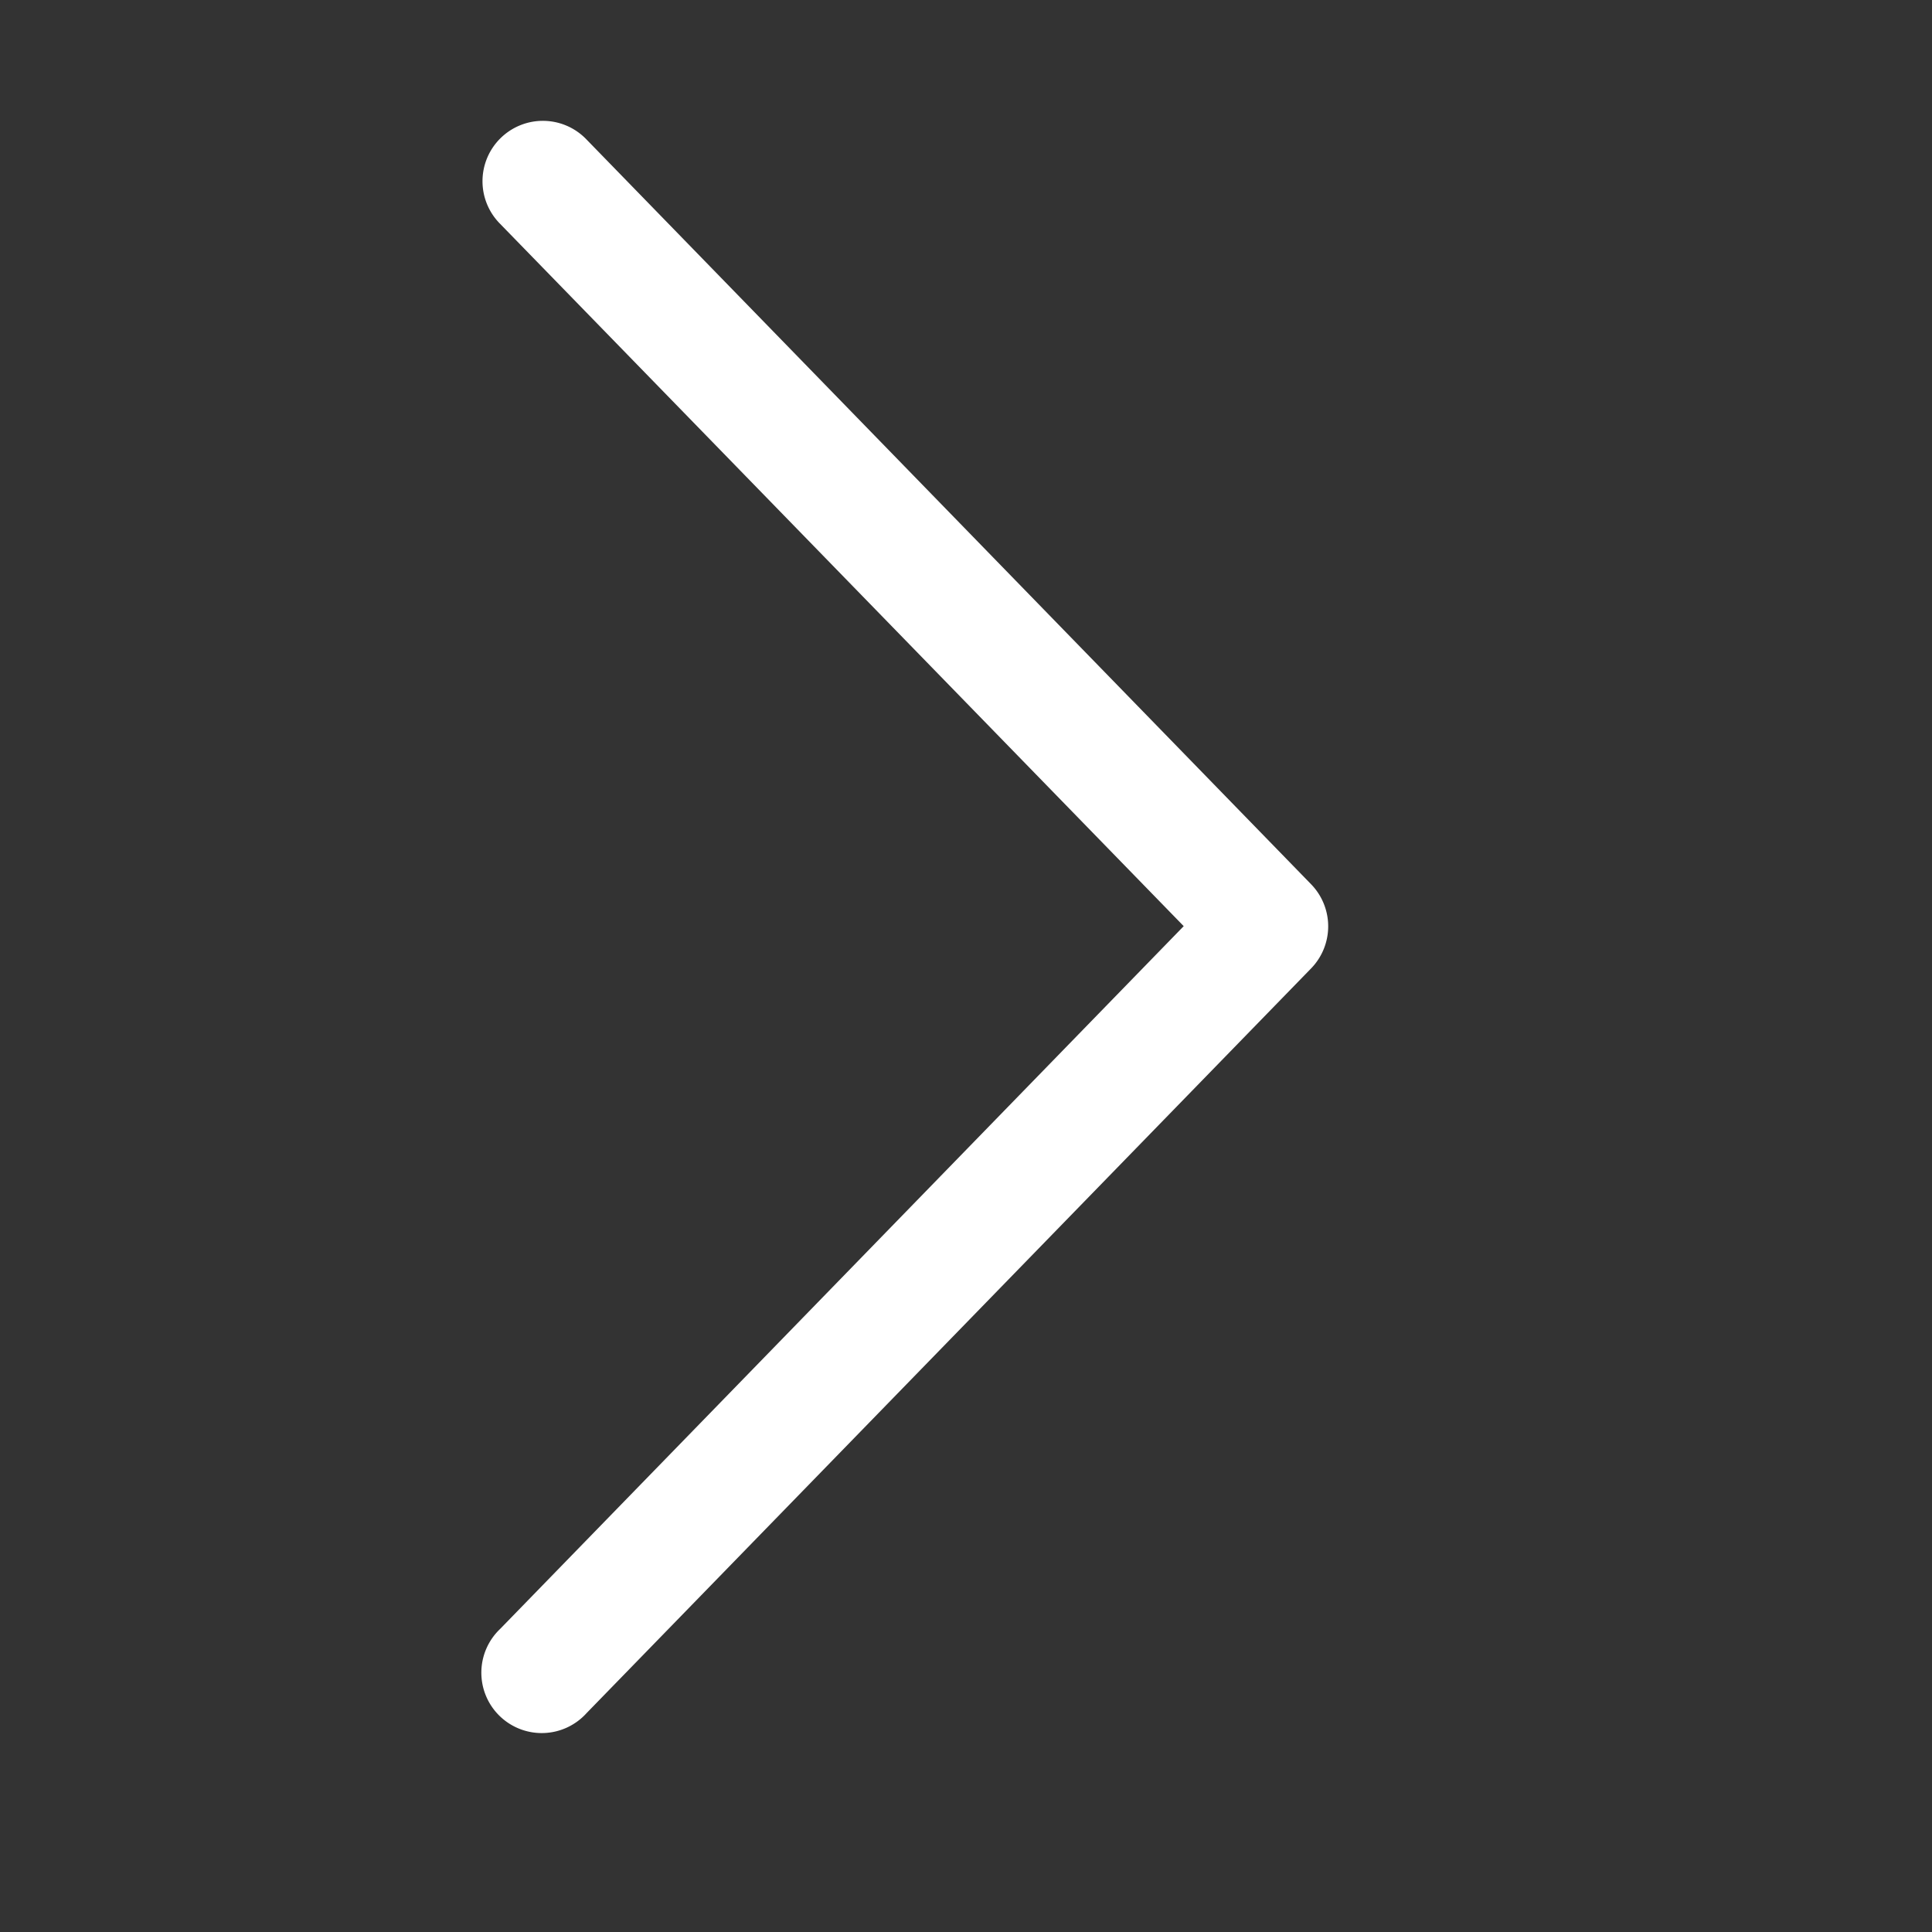
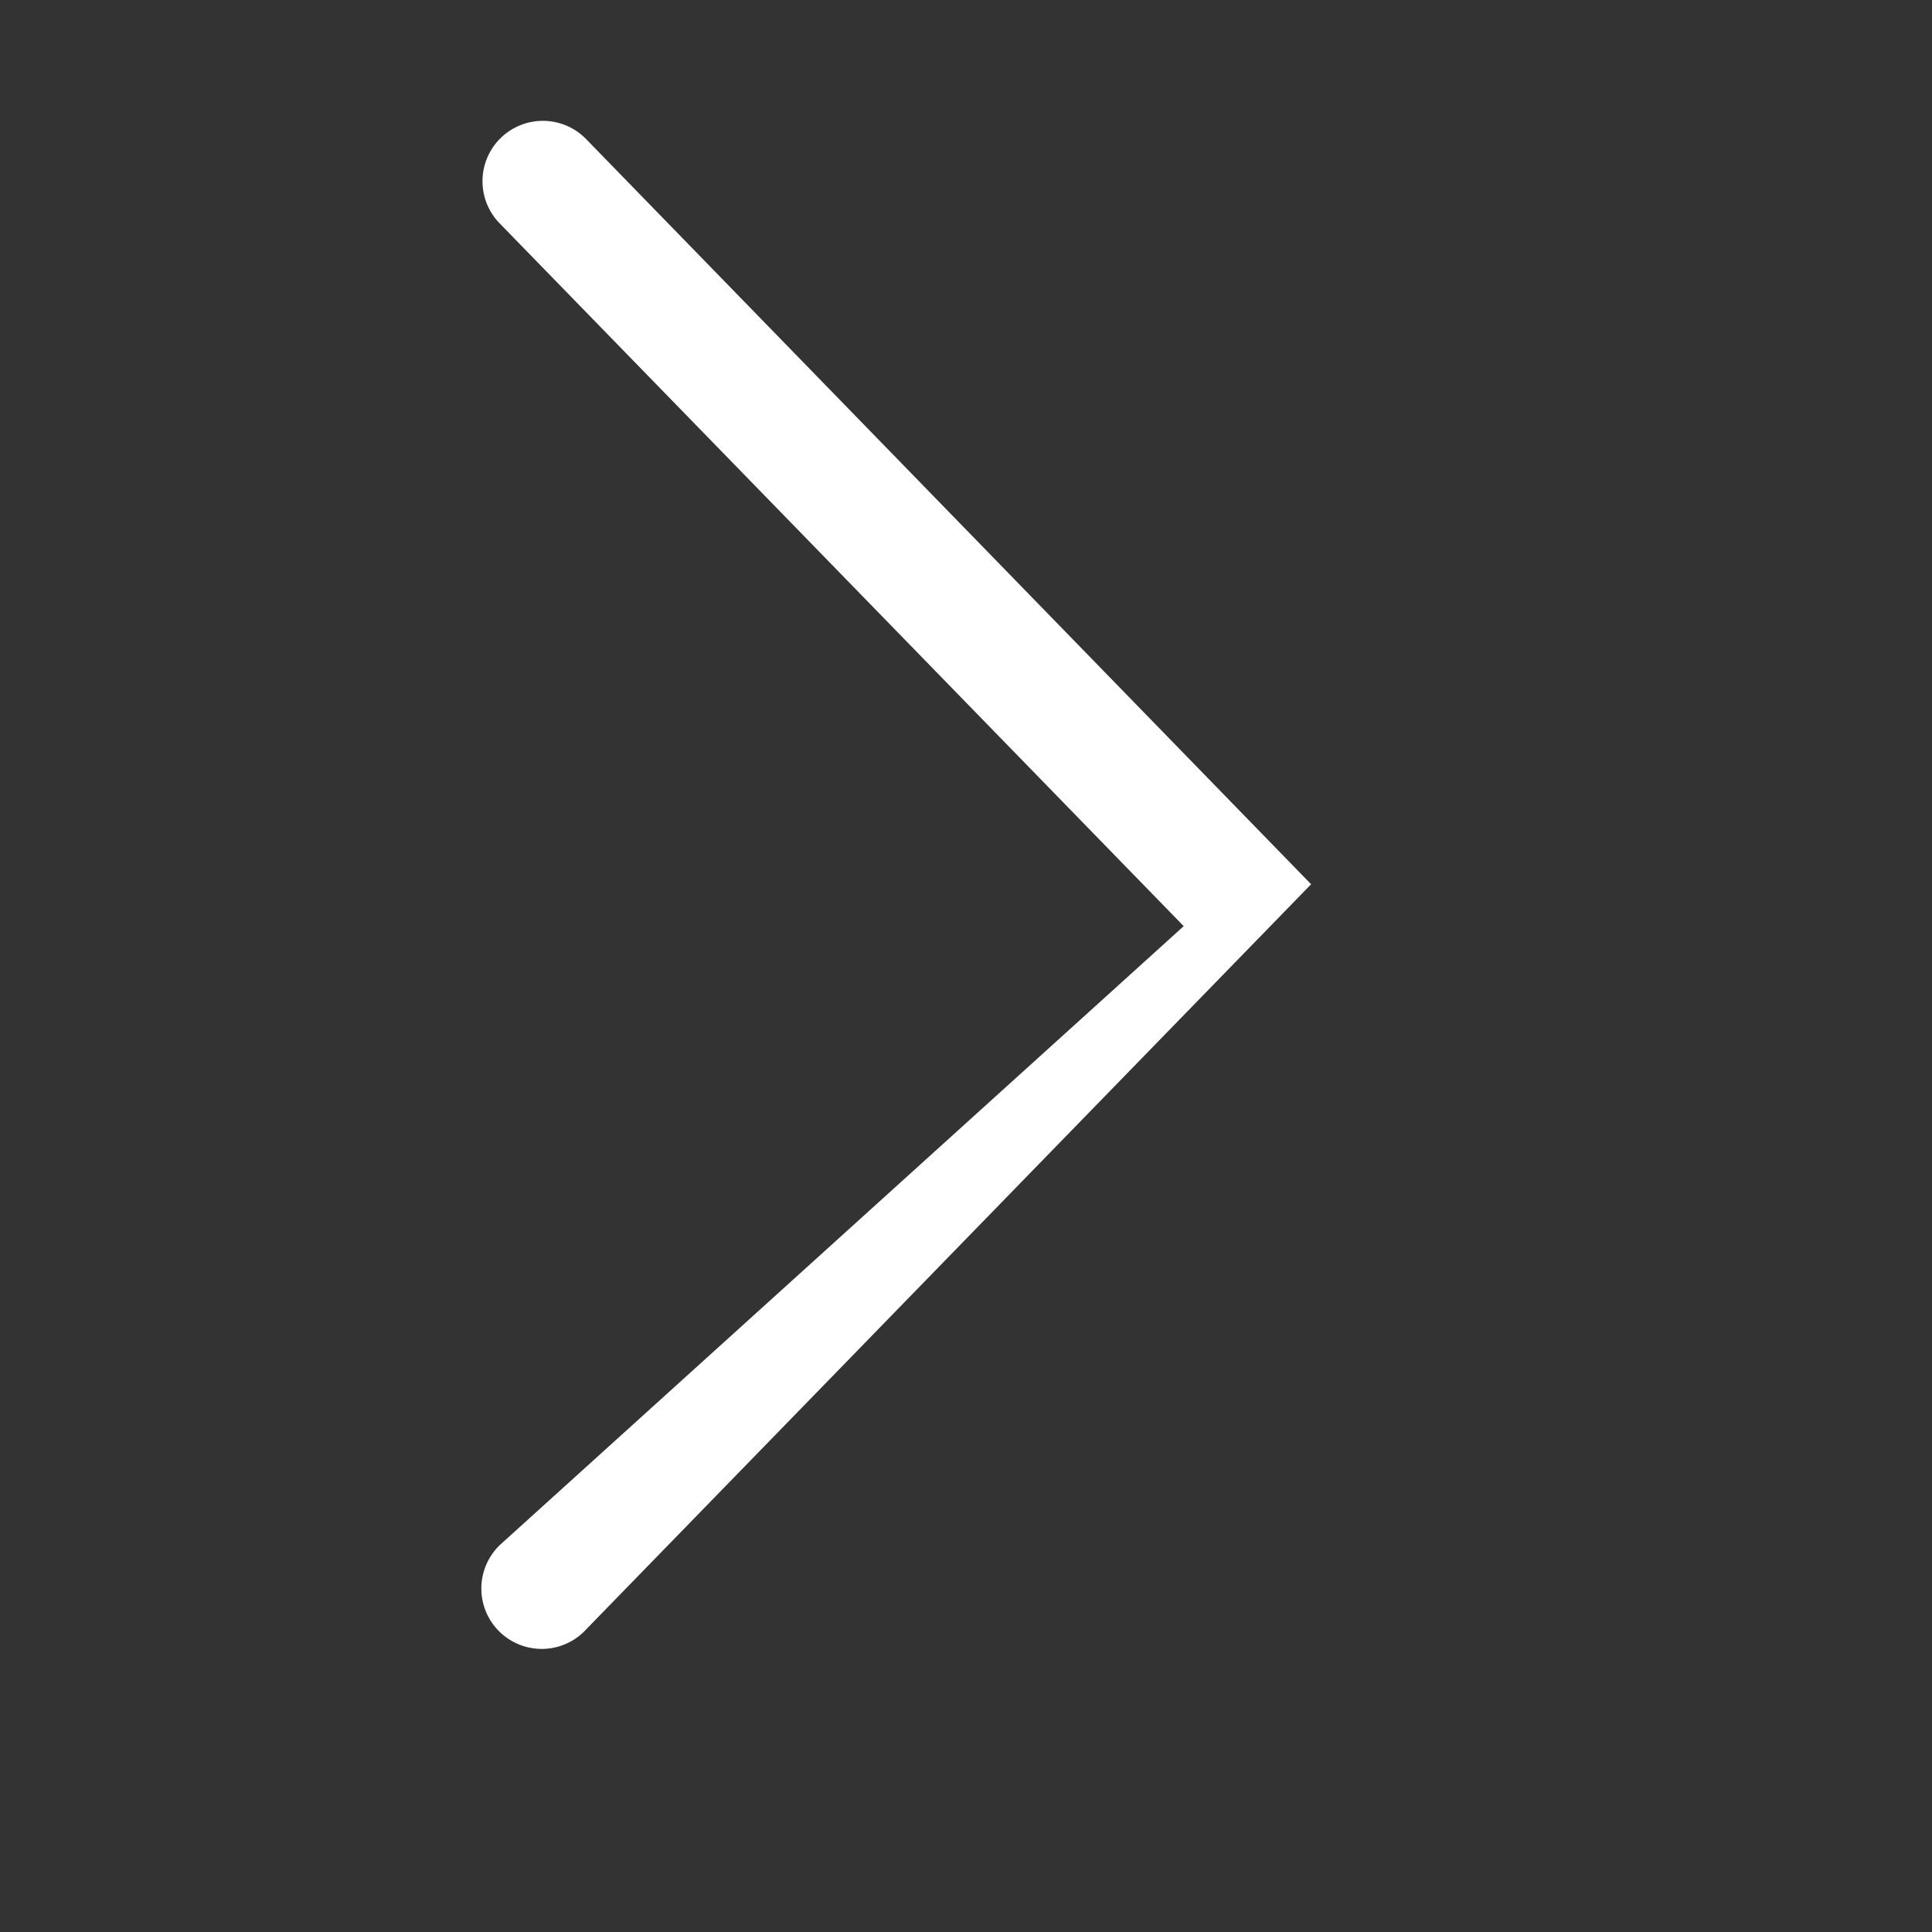
<svg xmlns="http://www.w3.org/2000/svg" width="16" height="16" fill="none">
  <rect width="100%" height="100%" fill="#333333" stroke="none" />
-   <path fill="#fff" d="M9.803 7.67 4.142 1.854a.5.5 0 1 1 .716-.698l6 6.167a.5.5 0 0 1 0 .697l-6 6.167a.5.5 0 1 1-.716-.697z" />
+   <path fill="#fff" d="M9.803 7.67 4.142 1.854a.5.5 0 1 1 .716-.698l6 6.167l-6 6.167a.5.5 0 1 1-.716-.697z" />
</svg>